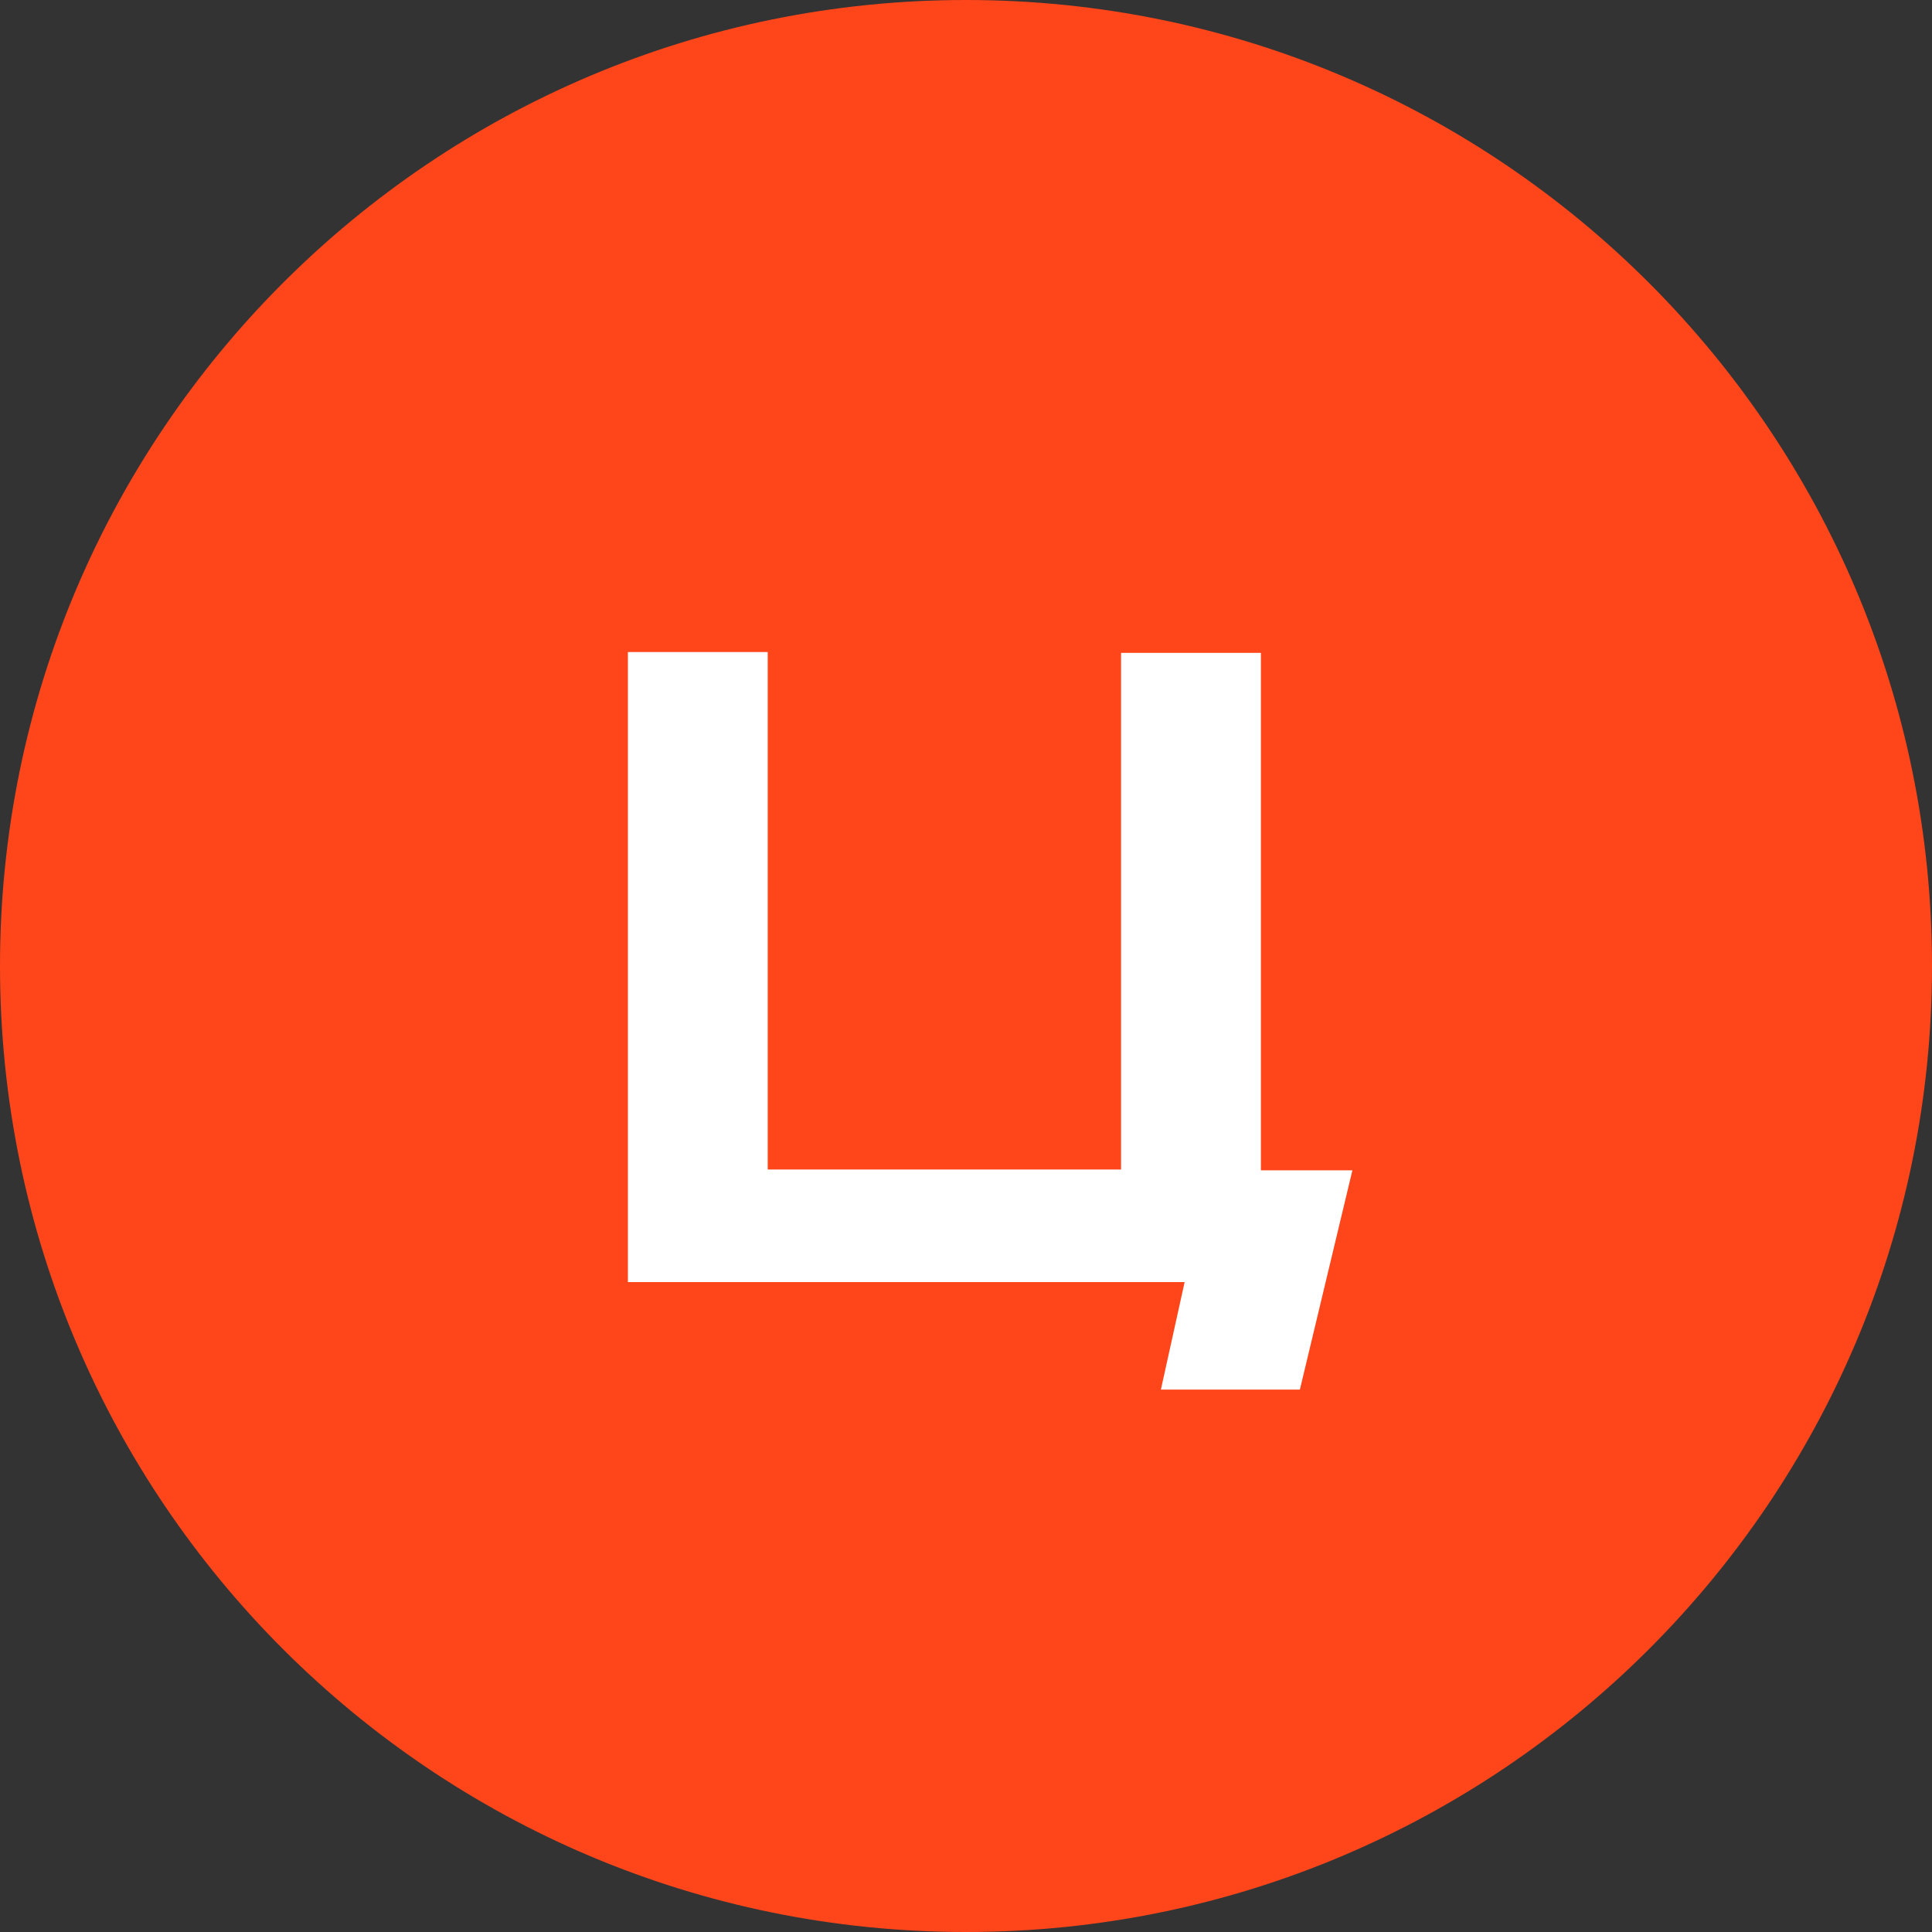
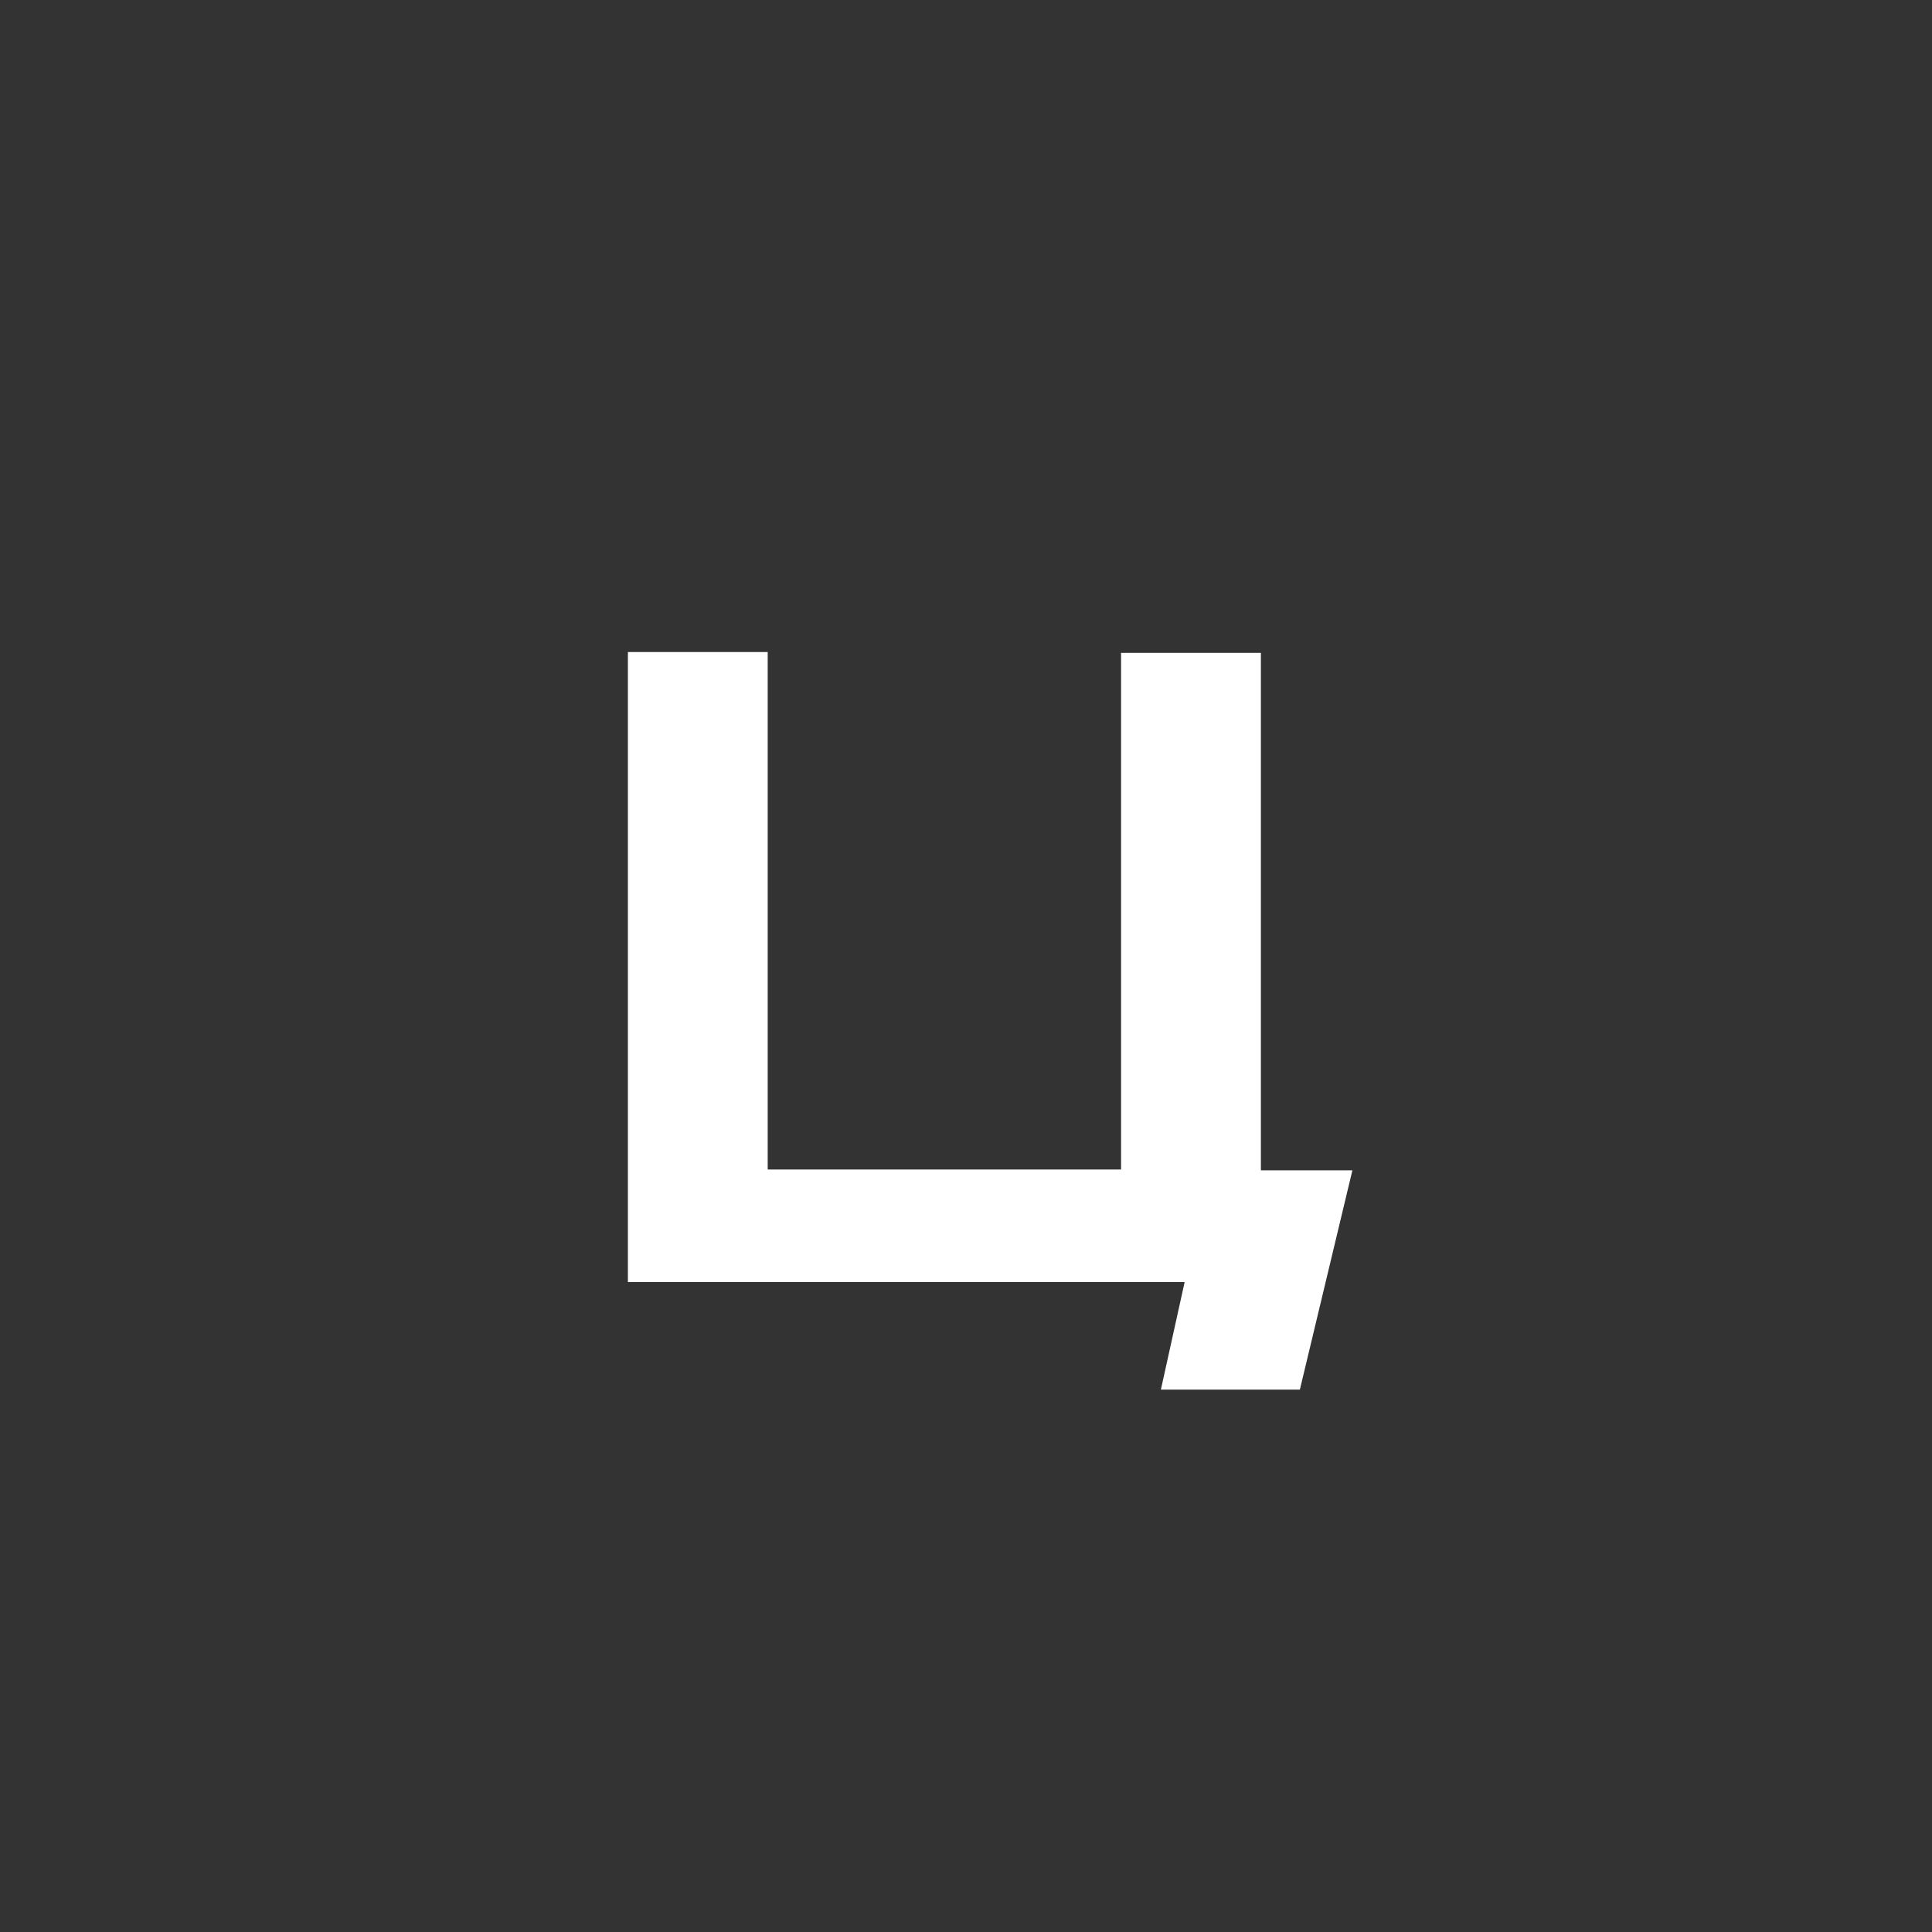
<svg xmlns="http://www.w3.org/2000/svg" width="80" height="80" viewBox="0 0 80 80" fill="none">
  <rect x="0" y="0" width="80" height="80" fill="#333333" stroke="none" />
-   <path d="M0 40C0 62.091 17.909 80 40 80C62.091 80 80 62.091 80 40C80 17.909 62.091 0 40 0C17.909 0 0 17.909 0 40Z" fill="#FF461B" />
  <path d="M52.175 48.461H56L53.825 57.541H48.07L49.053 53.089H26V27H31.789V48.427H46.421V27.034H52.211V48.461H52.175Z" fill="white" />
</svg>